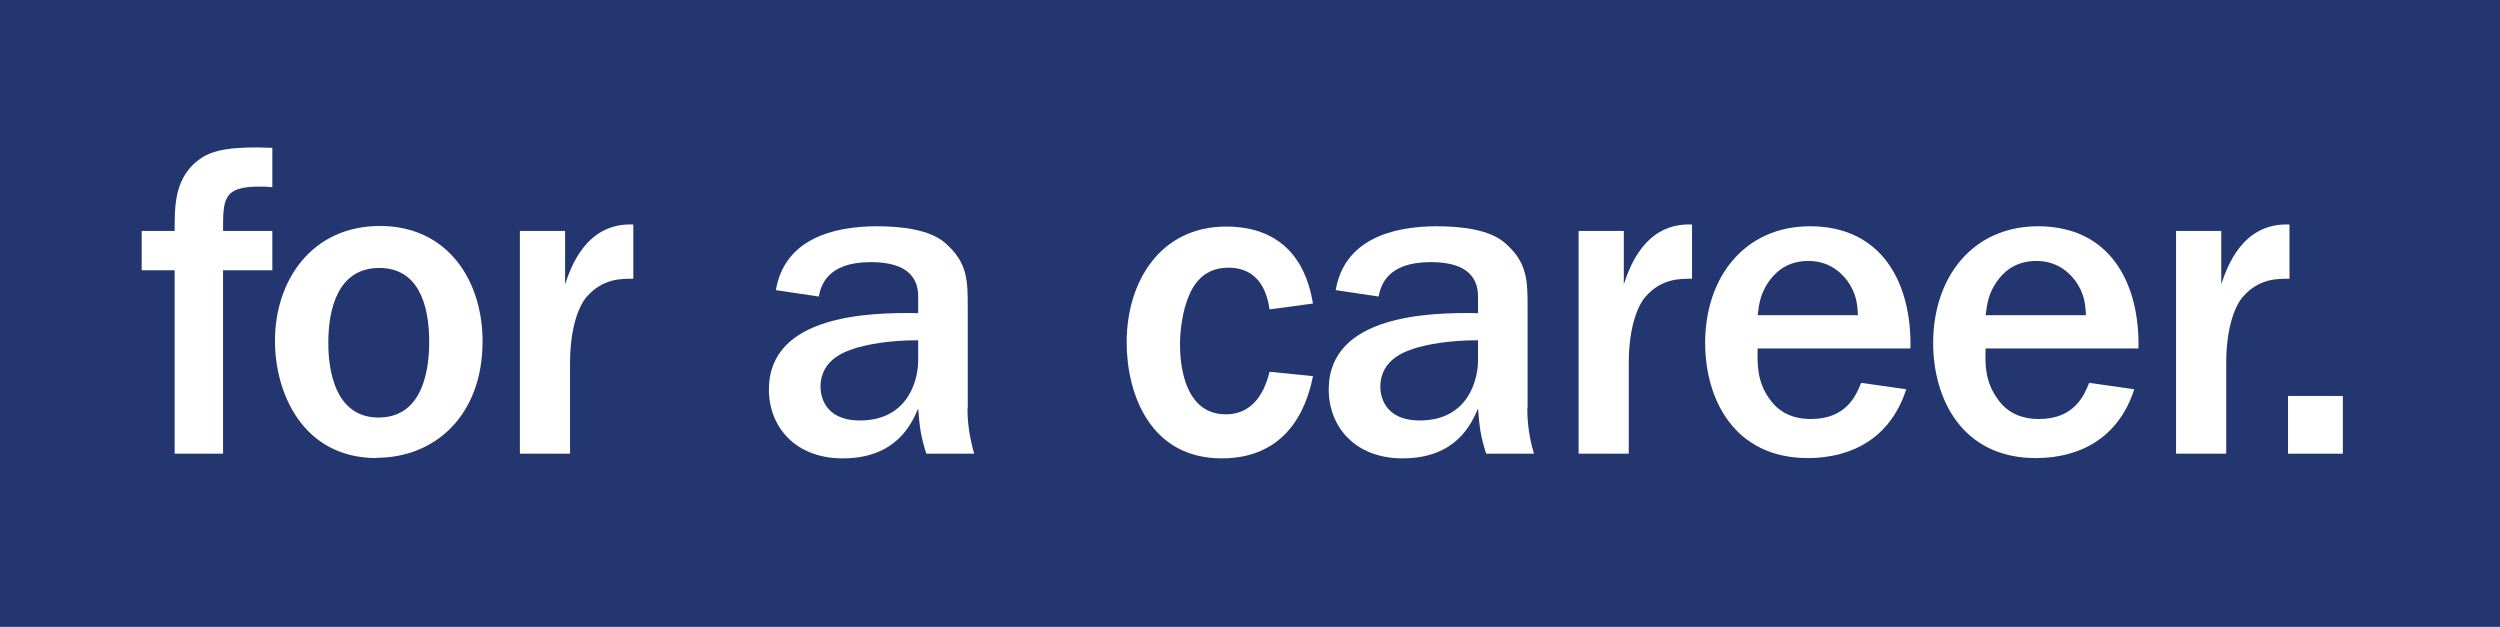
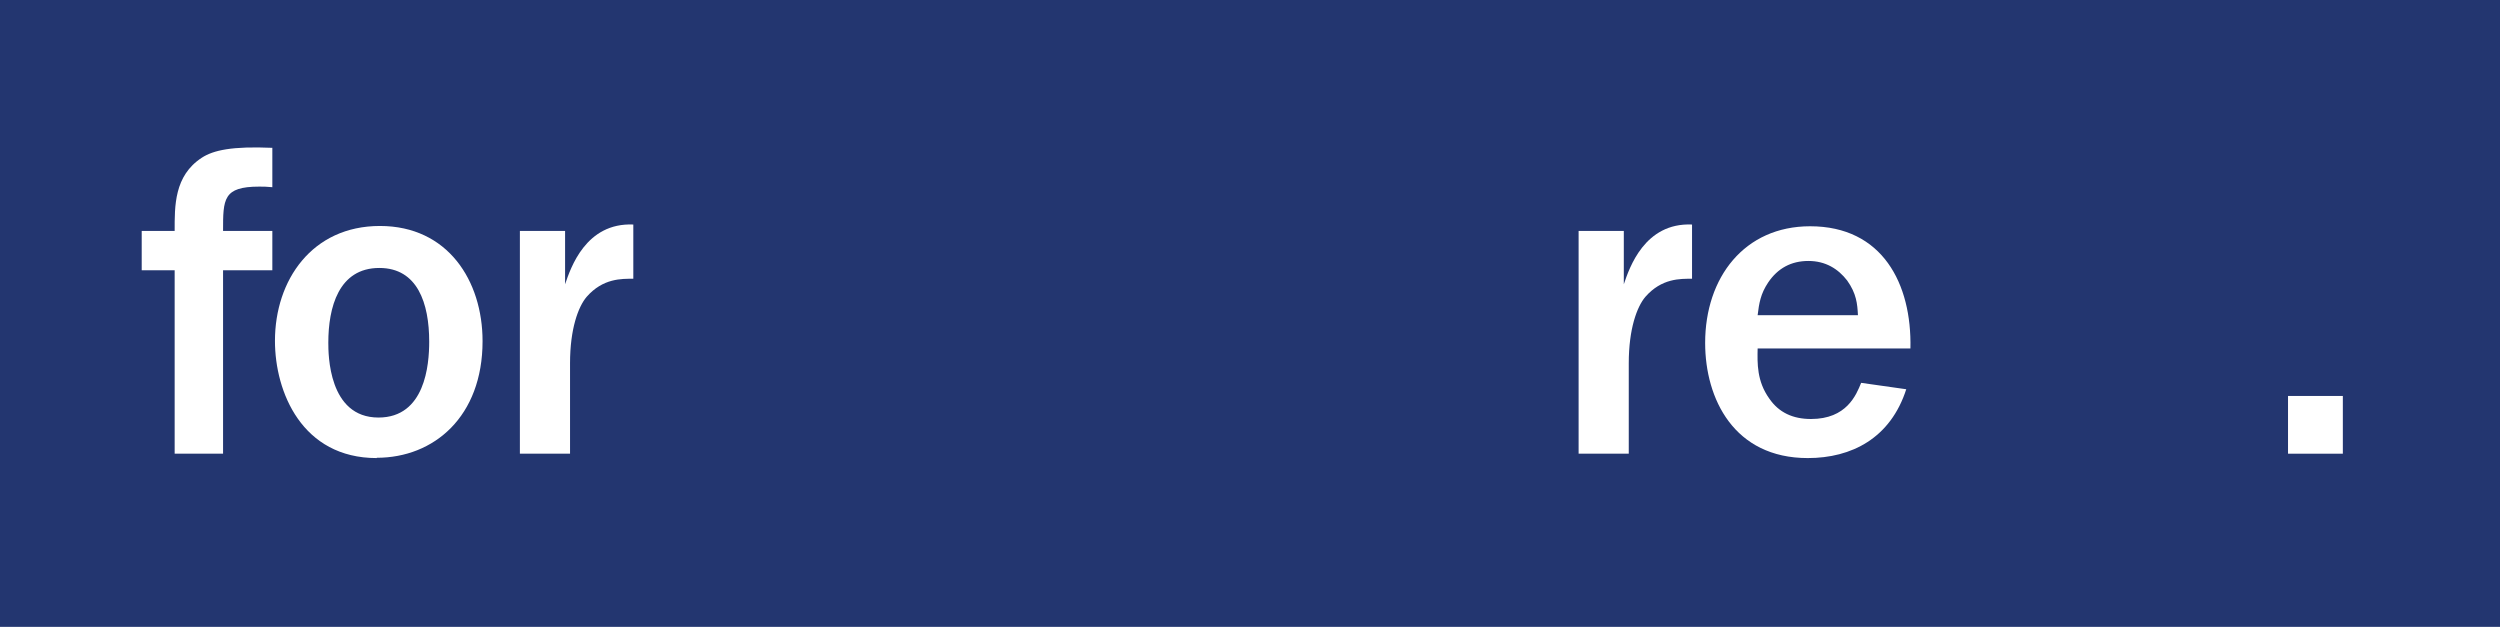
<svg xmlns="http://www.w3.org/2000/svg" id="Layer_2" width="85.74" height="21.5" viewBox="0 0 85.74 21.5">
  <defs>
    <style>.cls-1{fill:#fff;}.cls-2{fill:#233670;}</style>
  </defs>
  <g id="Layer_1-2">
    <g>
      <rect class="cls-2" width="85.74" height="21.5" />
      <g>
        <path class="cls-1" d="M5.99,15.56v-6.29h-1.13v-1.35h1.13c0-.85-.02-1.89,.93-2.51,.4-.26,1.04-.4,2.42-.34v1.35c-.2-.02-.31-.02-.45-.02-1.24,0-1.24,.43-1.24,1.52h1.69v1.35h-1.69v6.29h-1.66Z" />
        <path class="cls-1" d="M12.92,15.71c-2.56,0-3.49-2.26-3.49-4.02,0-2.08,1.27-3.94,3.6-3.94s3.52,1.88,3.52,3.95c0,2.59-1.67,4-3.63,4h0Zm.09-6.52c-1.4,0-1.75,1.36-1.75,2.56,0,.39,0,2.57,1.72,2.57,1.6,0,1.74-1.81,1.74-2.6,0-1.32-.4-2.53-1.71-2.53h0Z" />
        <path class="cls-1" d="M17.83,7.92h1.55v1.83c.19-.56,.71-2.12,2.34-2.05v1.86c-.4,0-1.04-.02-1.6,.62-.29,.34-.57,1.1-.57,2.28v3.1h-1.72V7.92h0Z" />
-         <path class="cls-1" d="M33.18,14.01c0,.73,.16,1.29,.23,1.55h-1.64c-.2-.62-.23-.93-.28-1.55-.23,.54-.76,1.71-2.59,1.71-1.64,0-2.53-1.1-2.53-2.36,0-2.57,3.47-2.65,5.12-2.62v-.57c0-.98-.85-1.18-1.63-1.18-1.52,0-1.71,.84-1.78,1.18l-1.47-.22c.29-1.72,1.91-2.19,3.46-2.19,.84,0,1.8,.11,2.33,.56,.79,.68,.79,1.29,.79,2.25v3.44h0Zm-1.69-2.34c-1.09,0-1.75,.16-2.09,.25-.34,.11-1.26,.37-1.26,1.35,0,.28,.12,1.15,1.35,1.15,1.69,0,2-1.44,2-2.05v-.7h0Z" />
-         <path class="cls-1" d="M45.03,12.91c-.15,.7-.65,2.81-3.13,2.81s-3.26-2.25-3.26-3.98c0-2.09,1.16-3.97,3.41-3.97,2.5,0,2.87,2.03,2.98,2.64l-1.49,.2c-.14-1.01-.68-1.43-1.41-1.43-.98,0-1.3,.77-1.44,1.19-.17,.51-.22,1.08-.22,1.44,0,.31,0,2.4,1.57,2.4,.82,0,1.29-.59,1.5-1.46l1.49,.15h0Z" />
-         <path class="cls-1" d="M52.38,14.01c0,.73,.15,1.29,.23,1.55h-1.64c-.2-.62-.23-.93-.28-1.55-.23,.54-.76,1.71-2.59,1.71-1.64,0-2.53-1.1-2.53-2.36,0-2.57,3.47-2.65,5.12-2.62v-.57c0-.98-.85-1.18-1.63-1.18-1.52,0-1.71,.84-1.78,1.18l-1.47-.22c.29-1.72,1.91-2.19,3.46-2.19,.84,0,1.8,.11,2.33,.56,.79,.68,.79,1.29,.79,2.25v3.44h0Zm-1.69-2.34c-1.08,0-1.75,.16-2.09,.25-.34,.11-1.26,.37-1.26,1.35,0,.28,.12,1.15,1.35,1.15,1.69,0,2-1.44,2-2.05v-.7h0Z" />
        <path class="cls-1" d="M54.14,7.92h1.55v1.83c.19-.56,.71-2.12,2.34-2.05v1.86c-.4,0-1.04-.02-1.6,.62-.29,.34-.57,1.1-.57,2.28v3.1h-1.72V7.92h0Z" />
        <path class="cls-1" d="M65.38,13.34c-.54,1.69-1.88,2.37-3.38,2.37-2.53,0-3.52-2.03-3.52-3.95,0-2.25,1.35-4,3.6-4,2.48,0,3.49,1.97,3.44,4.19h-5.24c-.01,.51-.03,1.12,.4,1.72,.33,.48,.81,.7,1.43,.7,1.22,0,1.55-.82,1.72-1.24l1.55,.22h0Zm-1.66-2.53c-.02-.39-.05-.74-.37-1.19-.31-.4-.74-.67-1.33-.67s-1.05,.25-1.38,.74c-.26,.39-.31,.71-.36,1.12h3.44Z" />
-         <path class="cls-1" d="M73.2,13.34c-.54,1.69-1.88,2.37-3.38,2.37-2.53,0-3.52-2.03-3.52-3.95,0-2.25,1.35-4,3.6-4,2.48,0,3.49,1.97,3.44,4.19h-5.24c-.02,.51-.03,1.12,.4,1.72,.33,.48,.81,.7,1.43,.7,1.22,0,1.55-.82,1.72-1.24l1.55,.22h0Zm-1.66-2.53c-.02-.39-.05-.74-.37-1.19-.31-.4-.74-.67-1.33-.67s-1.05,.25-1.38,.74c-.26,.39-.31,.71-.36,1.12h3.44Z" />
-         <path class="cls-1" d="M74.63,7.92h1.55v1.83c.19-.56,.71-2.12,2.34-2.05v1.86c-.4,0-1.04-.02-1.6,.62-.29,.34-.57,1.1-.57,2.28v3.1h-1.72V7.92h0Z" />
        <path class="cls-1" d="M80.35,15.56h-1.88v-1.98h1.88v1.98Z" />
      </g>
    </g>
  </g>
</svg>